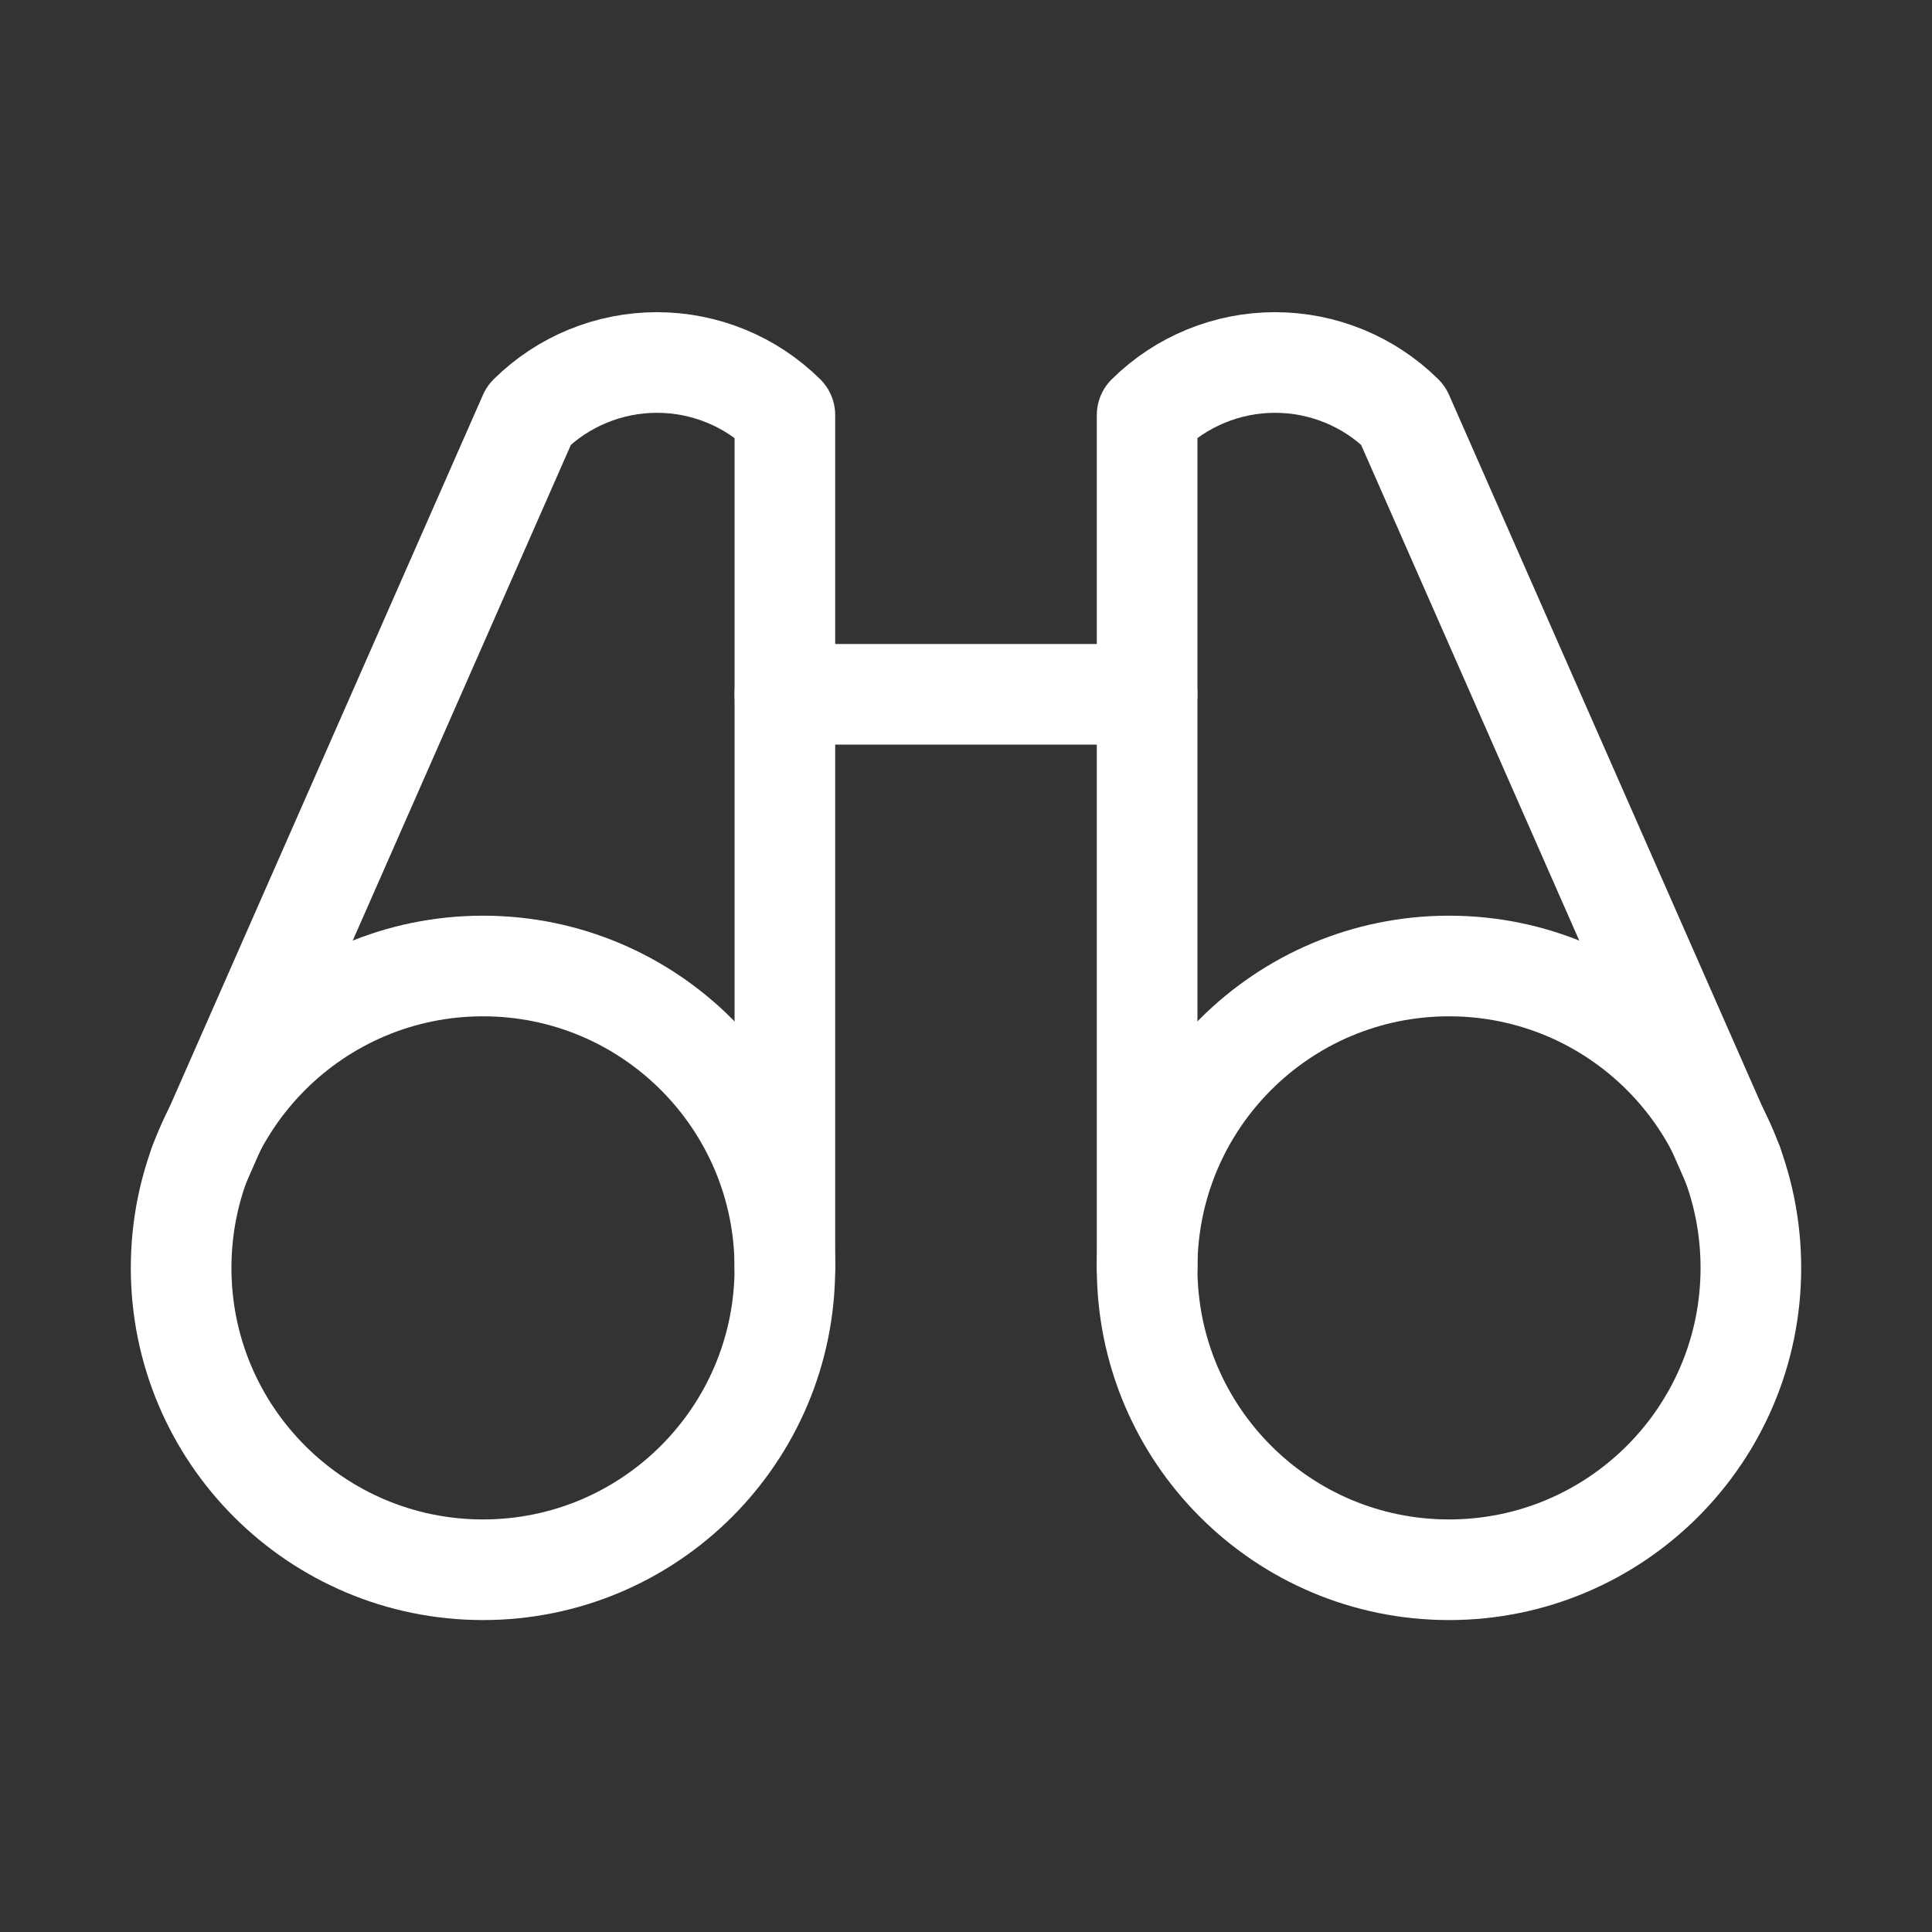
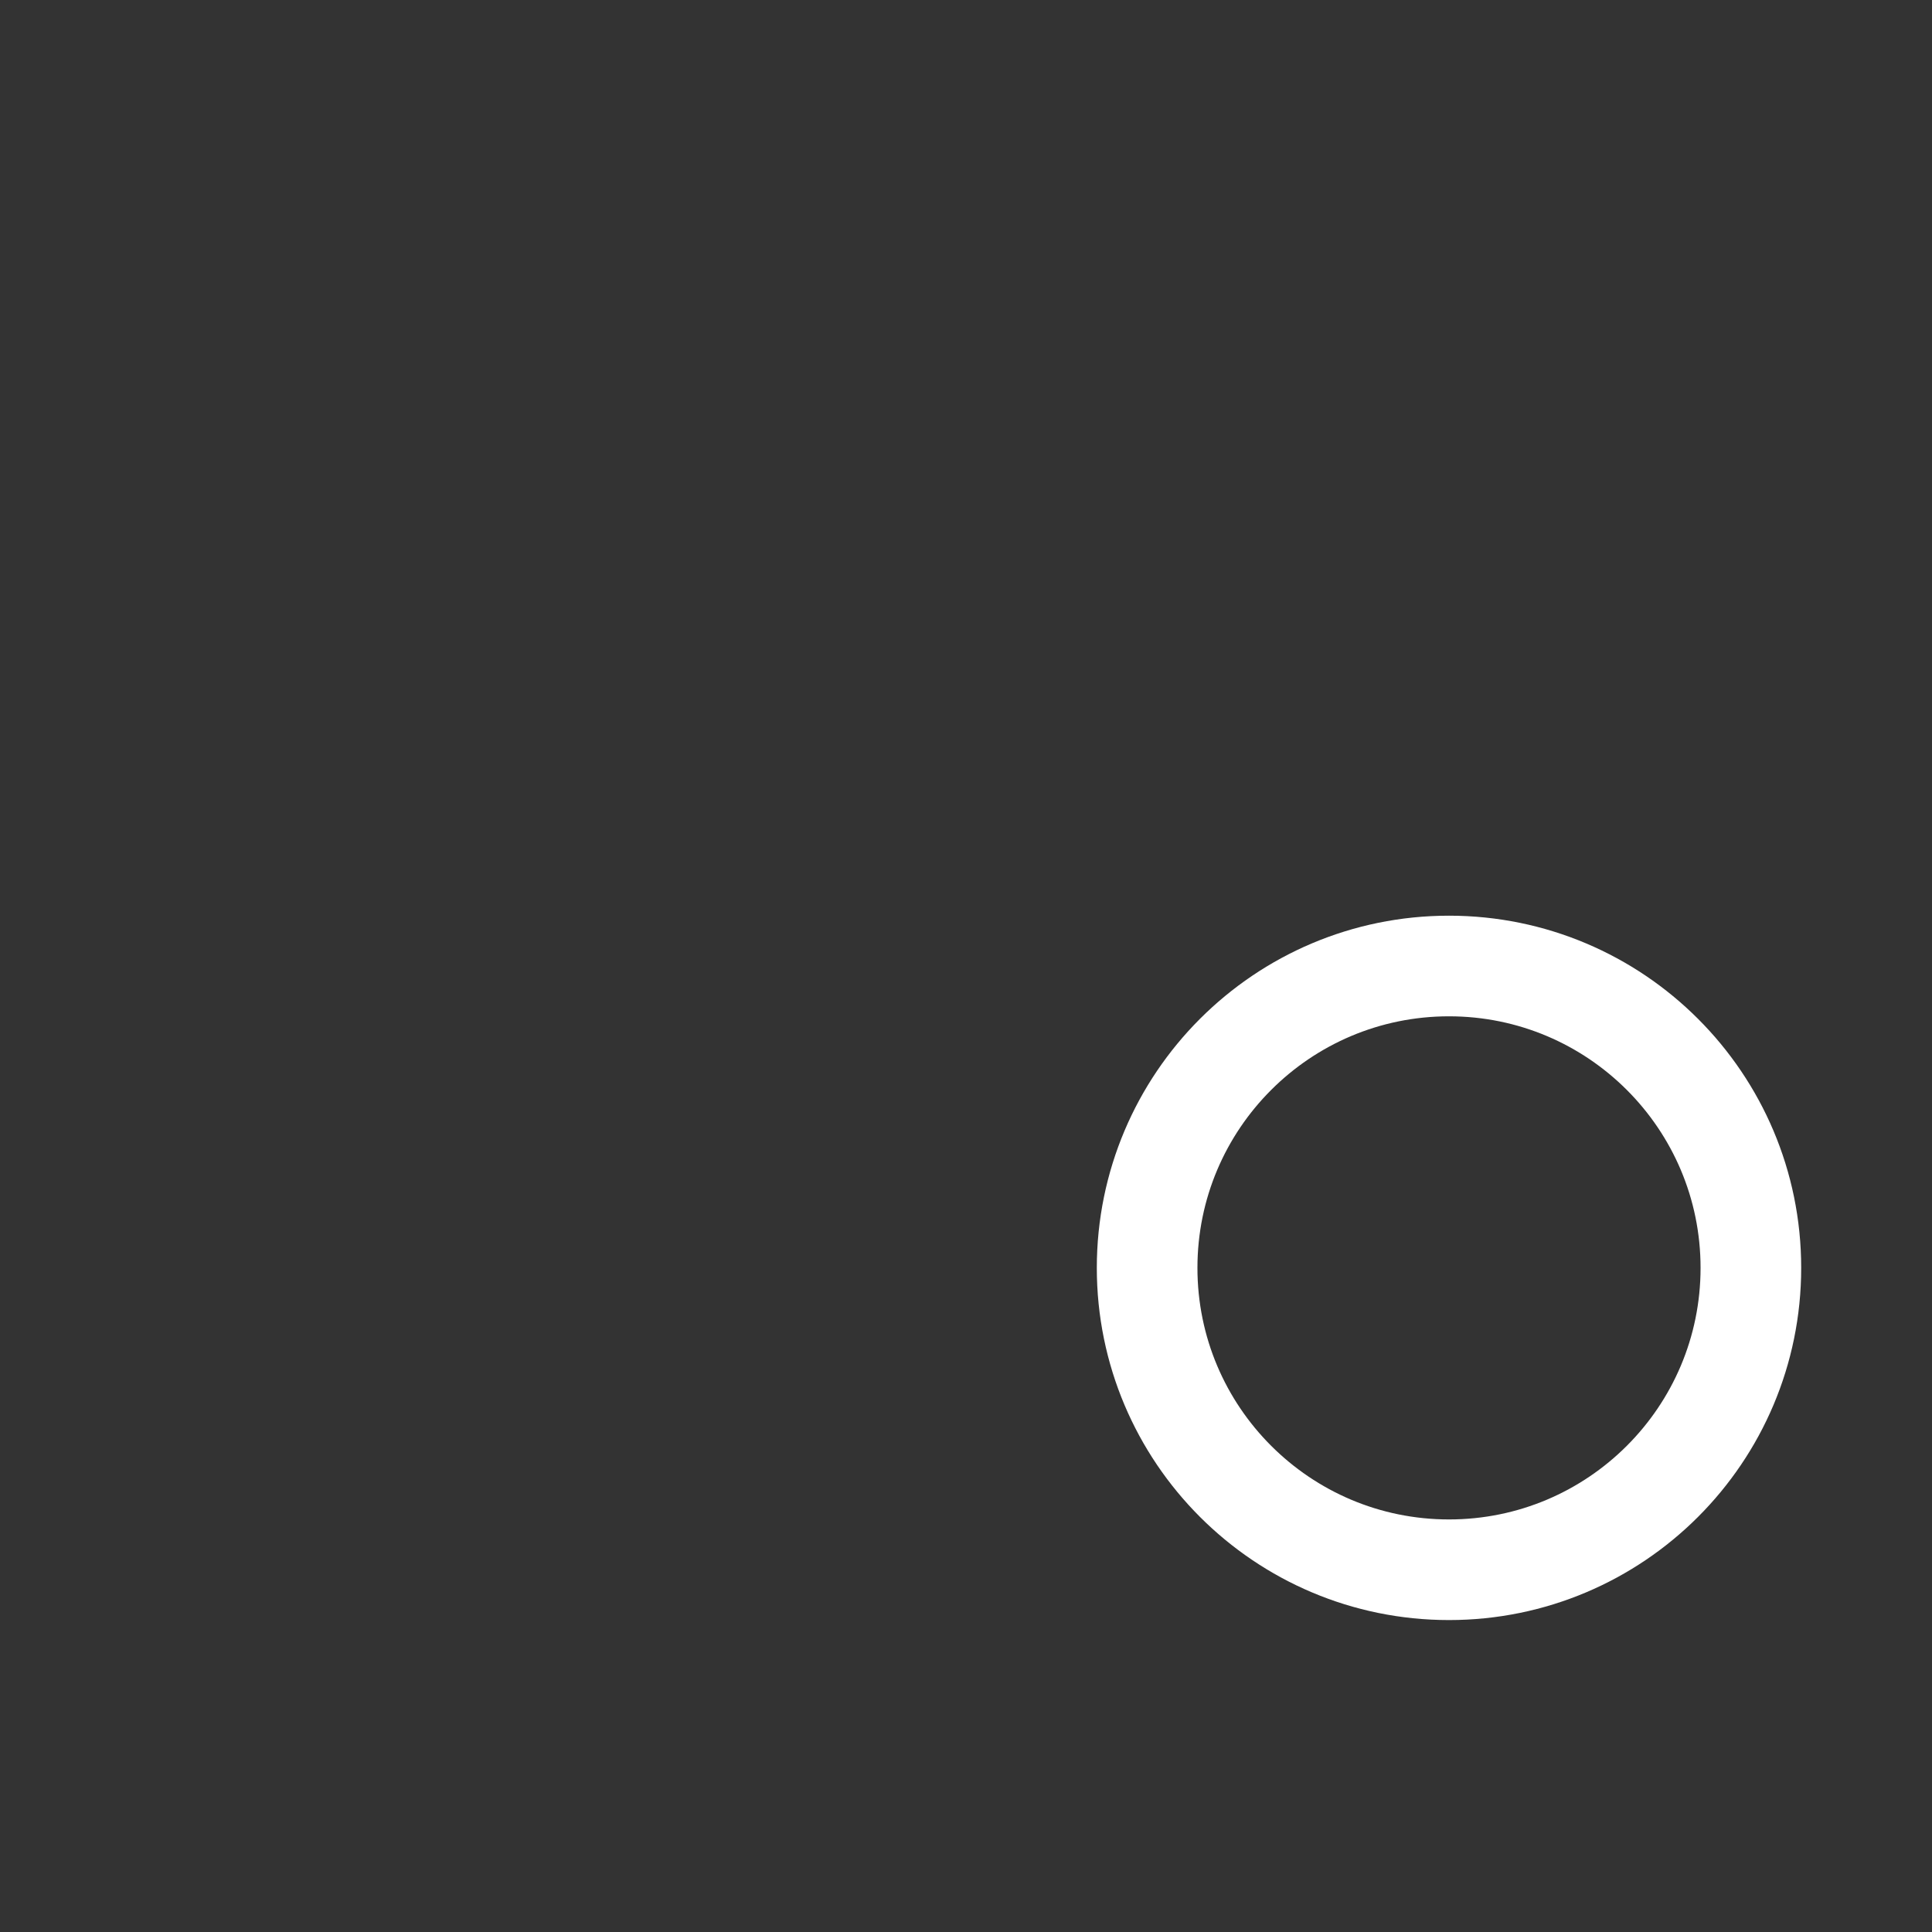
<svg xmlns="http://www.w3.org/2000/svg" width="48" height="48" viewBox="0 0 48 48" fill="none">
  <rect x="0" y="0" width="48" height="48" fill="#333333" stroke="none" />
-   <path d="M19.5 17.25H28.5" stroke="white" stroke-width="2.5" stroke-linecap="round" stroke-linejoin="round" />
-   <path d="M43.05 28.931L34.856 10.312C34.01 9.475 32.868 9.006 31.678 9.006C30.488 9.006 29.346 9.475 28.5 10.312V31.5" stroke="white" stroke-width="2.5" stroke-linecap="round" stroke-linejoin="round" />
-   <path d="M19.5 31.5V10.312C18.654 9.475 17.512 9.006 16.322 9.006C15.132 9.006 13.99 9.475 13.144 10.312L4.95 28.931" stroke="white" stroke-width="2.5" stroke-linecap="round" stroke-linejoin="round" />
-   <path d="M12 39C16.142 39 19.5 35.642 19.5 31.5C19.5 27.358 16.142 24 12 24C7.858 24 4.5 27.358 4.5 31.5C4.5 35.642 7.858 39 12 39Z" stroke="white" stroke-width="2.5" stroke-linecap="round" stroke-linejoin="round" />
  <path d="M36 39C40.142 39 43.5 35.642 43.5 31.5C43.5 27.358 40.142 24 36 24C31.858 24 28.5 27.358 28.5 31.5C28.5 35.642 31.858 39 36 39Z" stroke="white" stroke-width="2.5" stroke-linecap="round" stroke-linejoin="round" />
</svg>